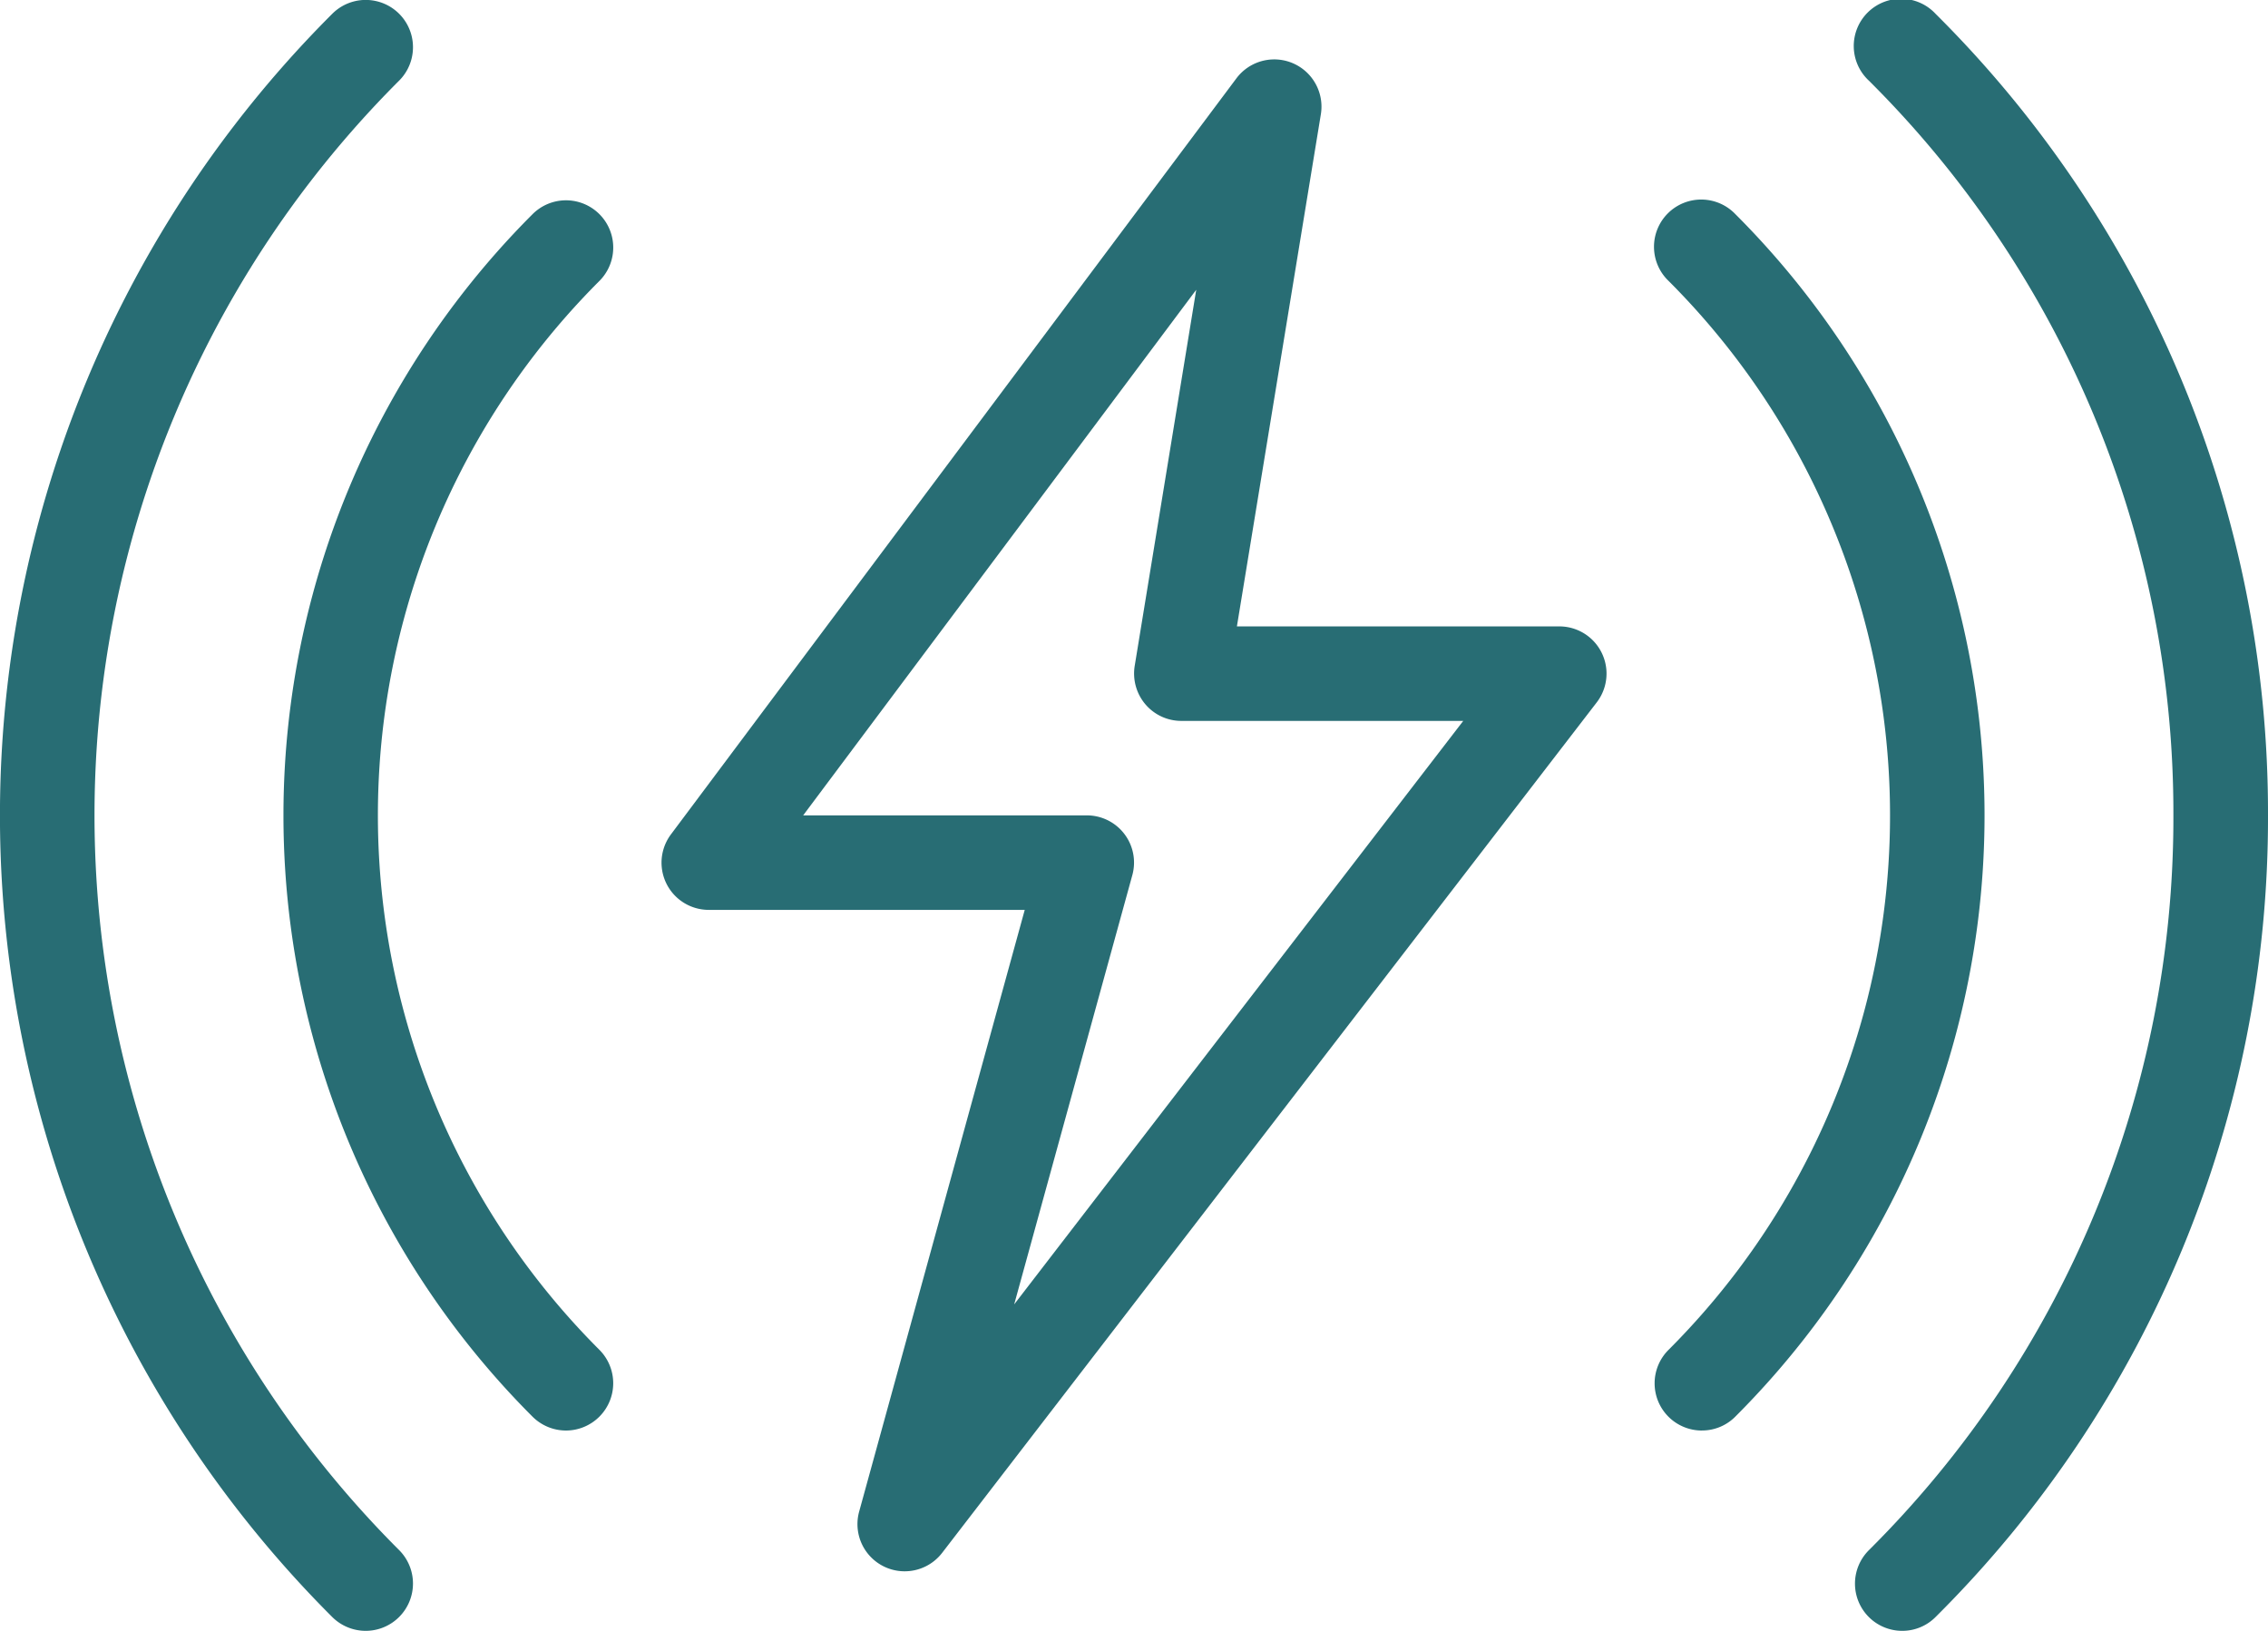
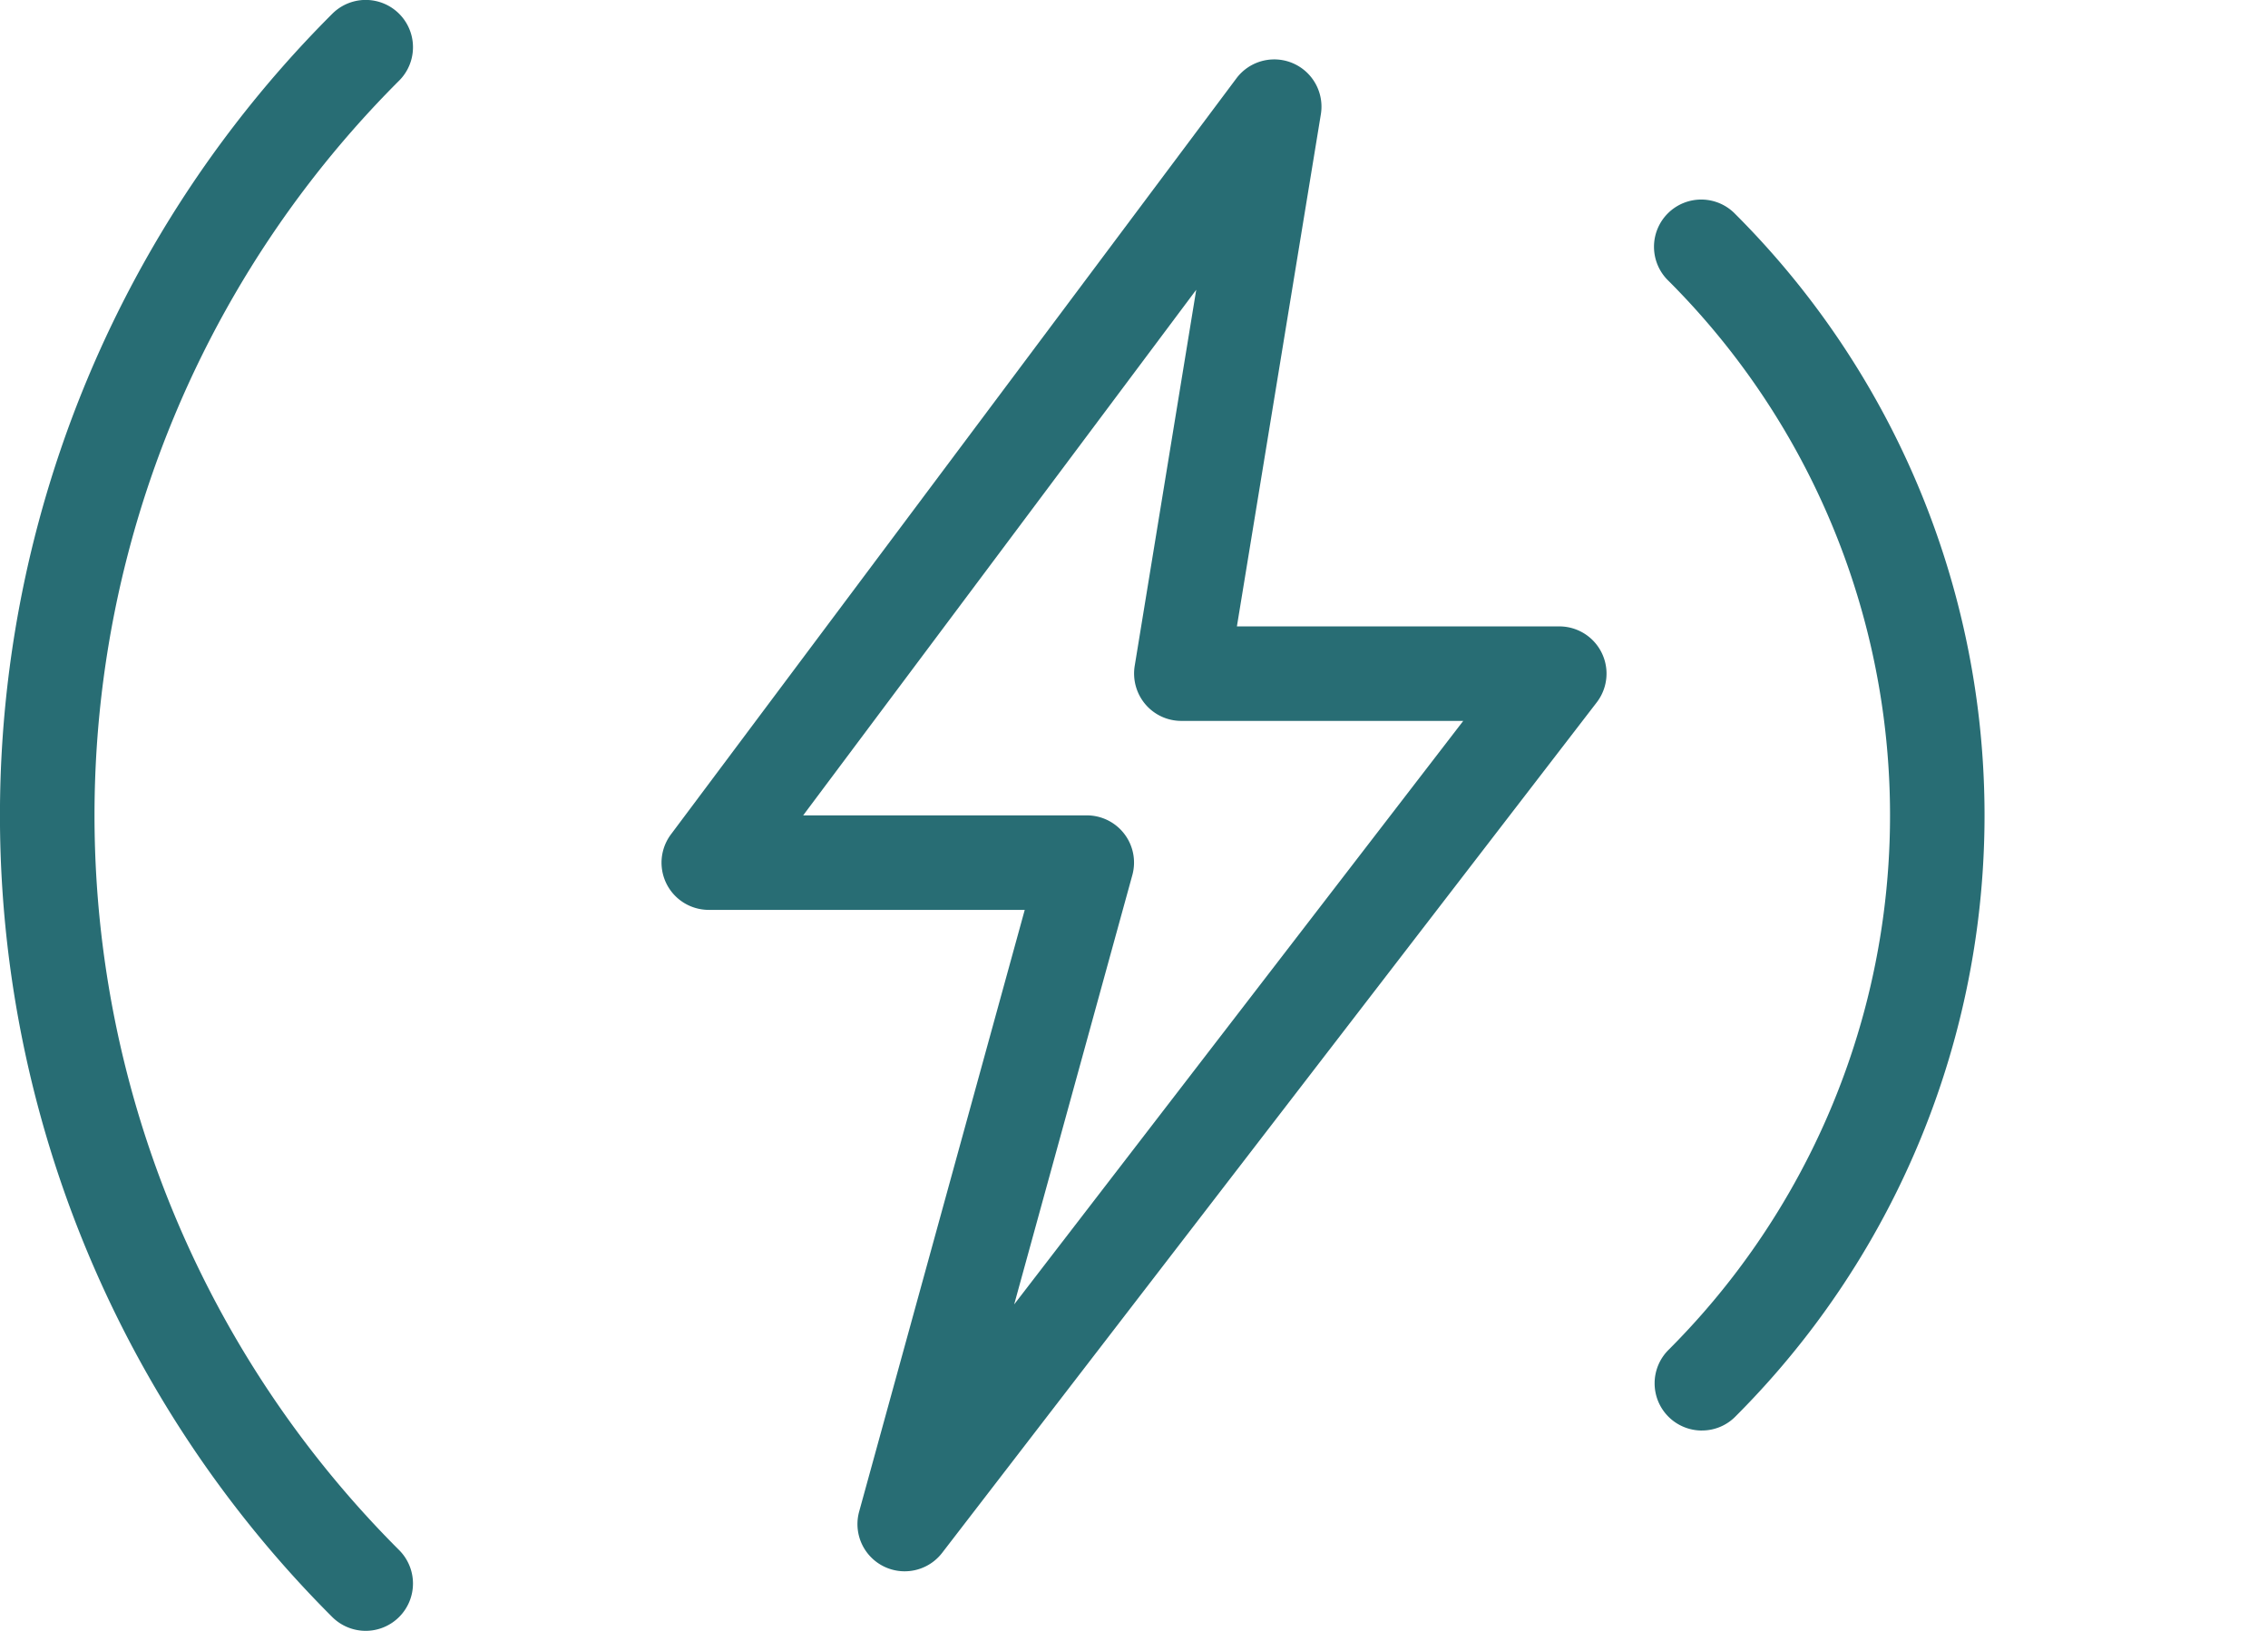
<svg xmlns="http://www.w3.org/2000/svg" width="70" height="50.339" viewBox="0 0 70 50.339">
  <g id="charge" transform="translate(0 -3.371)">
-     <path id="Контур_193" data-name="Контур 193" d="M11.721,43.464a1.465,1.465,0,0,1-1.033-.426,26.244,26.244,0,0,1,0-37.12,1.458,1.458,0,0,1,2.062,2.062,23.321,23.321,0,0,0,0,32.993,1.46,1.46,0,0,1-1.032,2.491Z" transform="translate(5.75 4.063)" fill="#286d74" />
    <path id="Контур_194" data-name="Контур 194" d="M11.287,53.71a1.465,1.465,0,0,1-1.032-.426,34.975,34.975,0,0,1,0-49.487A1.458,1.458,0,0,1,12.32,5.859a32.053,32.053,0,0,0,0,45.36,1.46,1.46,0,0,1-1.033,2.491Z" transform="translate(0 0)" fill="#286d74" />
-     <path id="Контур_195" data-name="Контур 195" d="M21.089,53.71a1.457,1.457,0,0,1-1.033-2.488,31.873,31.873,0,0,0,9.4-22.683,31.861,31.861,0,0,0-9.4-22.68A1.458,1.458,0,1,1,22.118,3.8,34.758,34.758,0,0,1,32.376,28.539,34.758,34.758,0,0,1,22.118,53.281a1.444,1.444,0,0,1-1.03.429Z" transform="translate(37.624 0)" fill="#286d74" />
    <path id="Контур_196" data-name="Контур 196" d="M18.969,43.464a1.457,1.457,0,0,1-1.033-2.488,23.325,23.325,0,0,0,0-33A1.458,1.458,0,1,1,20,5.917a26.236,26.236,0,0,1,0,37.117,1.444,1.444,0,0,1-1.03.429Z" transform="translate(33.56 4.063)" fill="#286d74" />
    <path id="Контур_197" data-name="Контур 197" d="M14.5,50.666A1.456,1.456,0,0,1,13.1,48.82L18.21,30.25H8.457a1.457,1.457,0,0,1-1.167-2.33L24.741,4.586a1.458,1.458,0,0,1,2.608,1.108L24.758,21.5h9.949a1.457,1.457,0,0,1,1.155,2.348L15.658,50.1A1.458,1.458,0,0,1,14.5,50.666ZM11.371,27.333h8.753a1.457,1.457,0,0,1,1.406,1.846L17.884,42.427l13.86-18.01h-8.7a1.454,1.454,0,0,1-1.111-.513,1.47,1.47,0,0,1-.33-1.181l1.9-11.614Z" transform="translate(13.418 1.206)" fill="#286d74" />
  </g>
</svg>